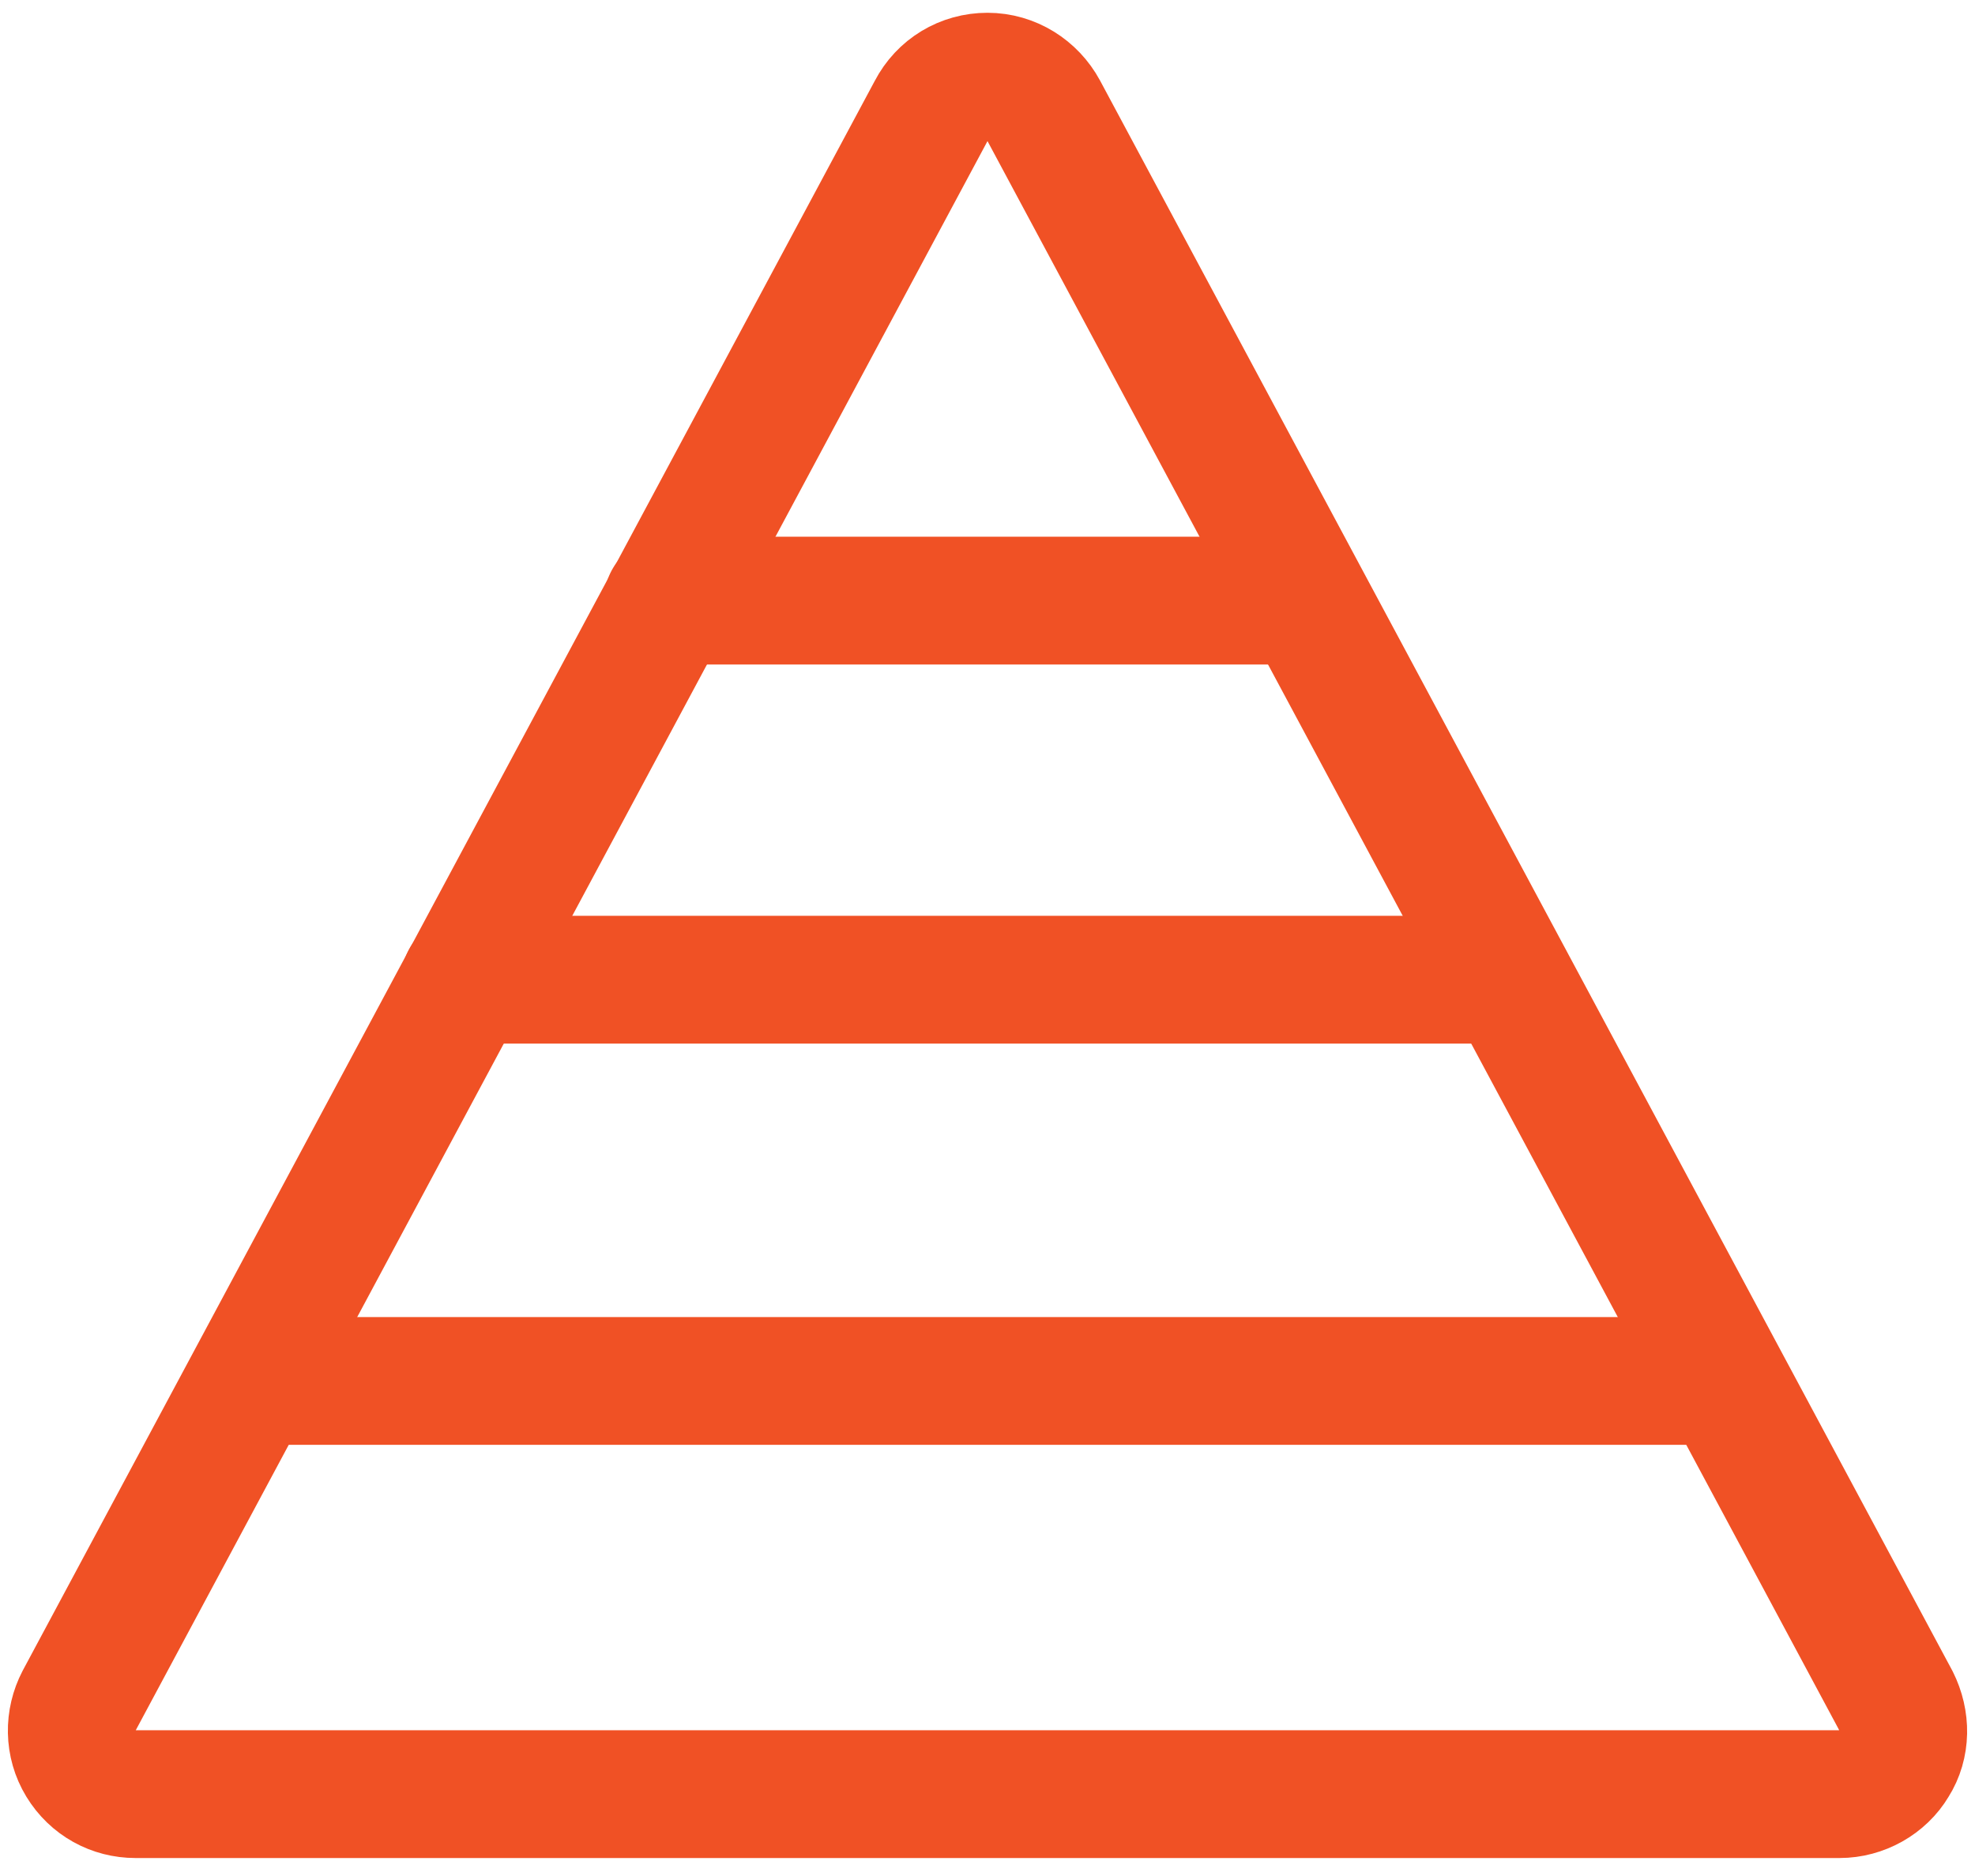
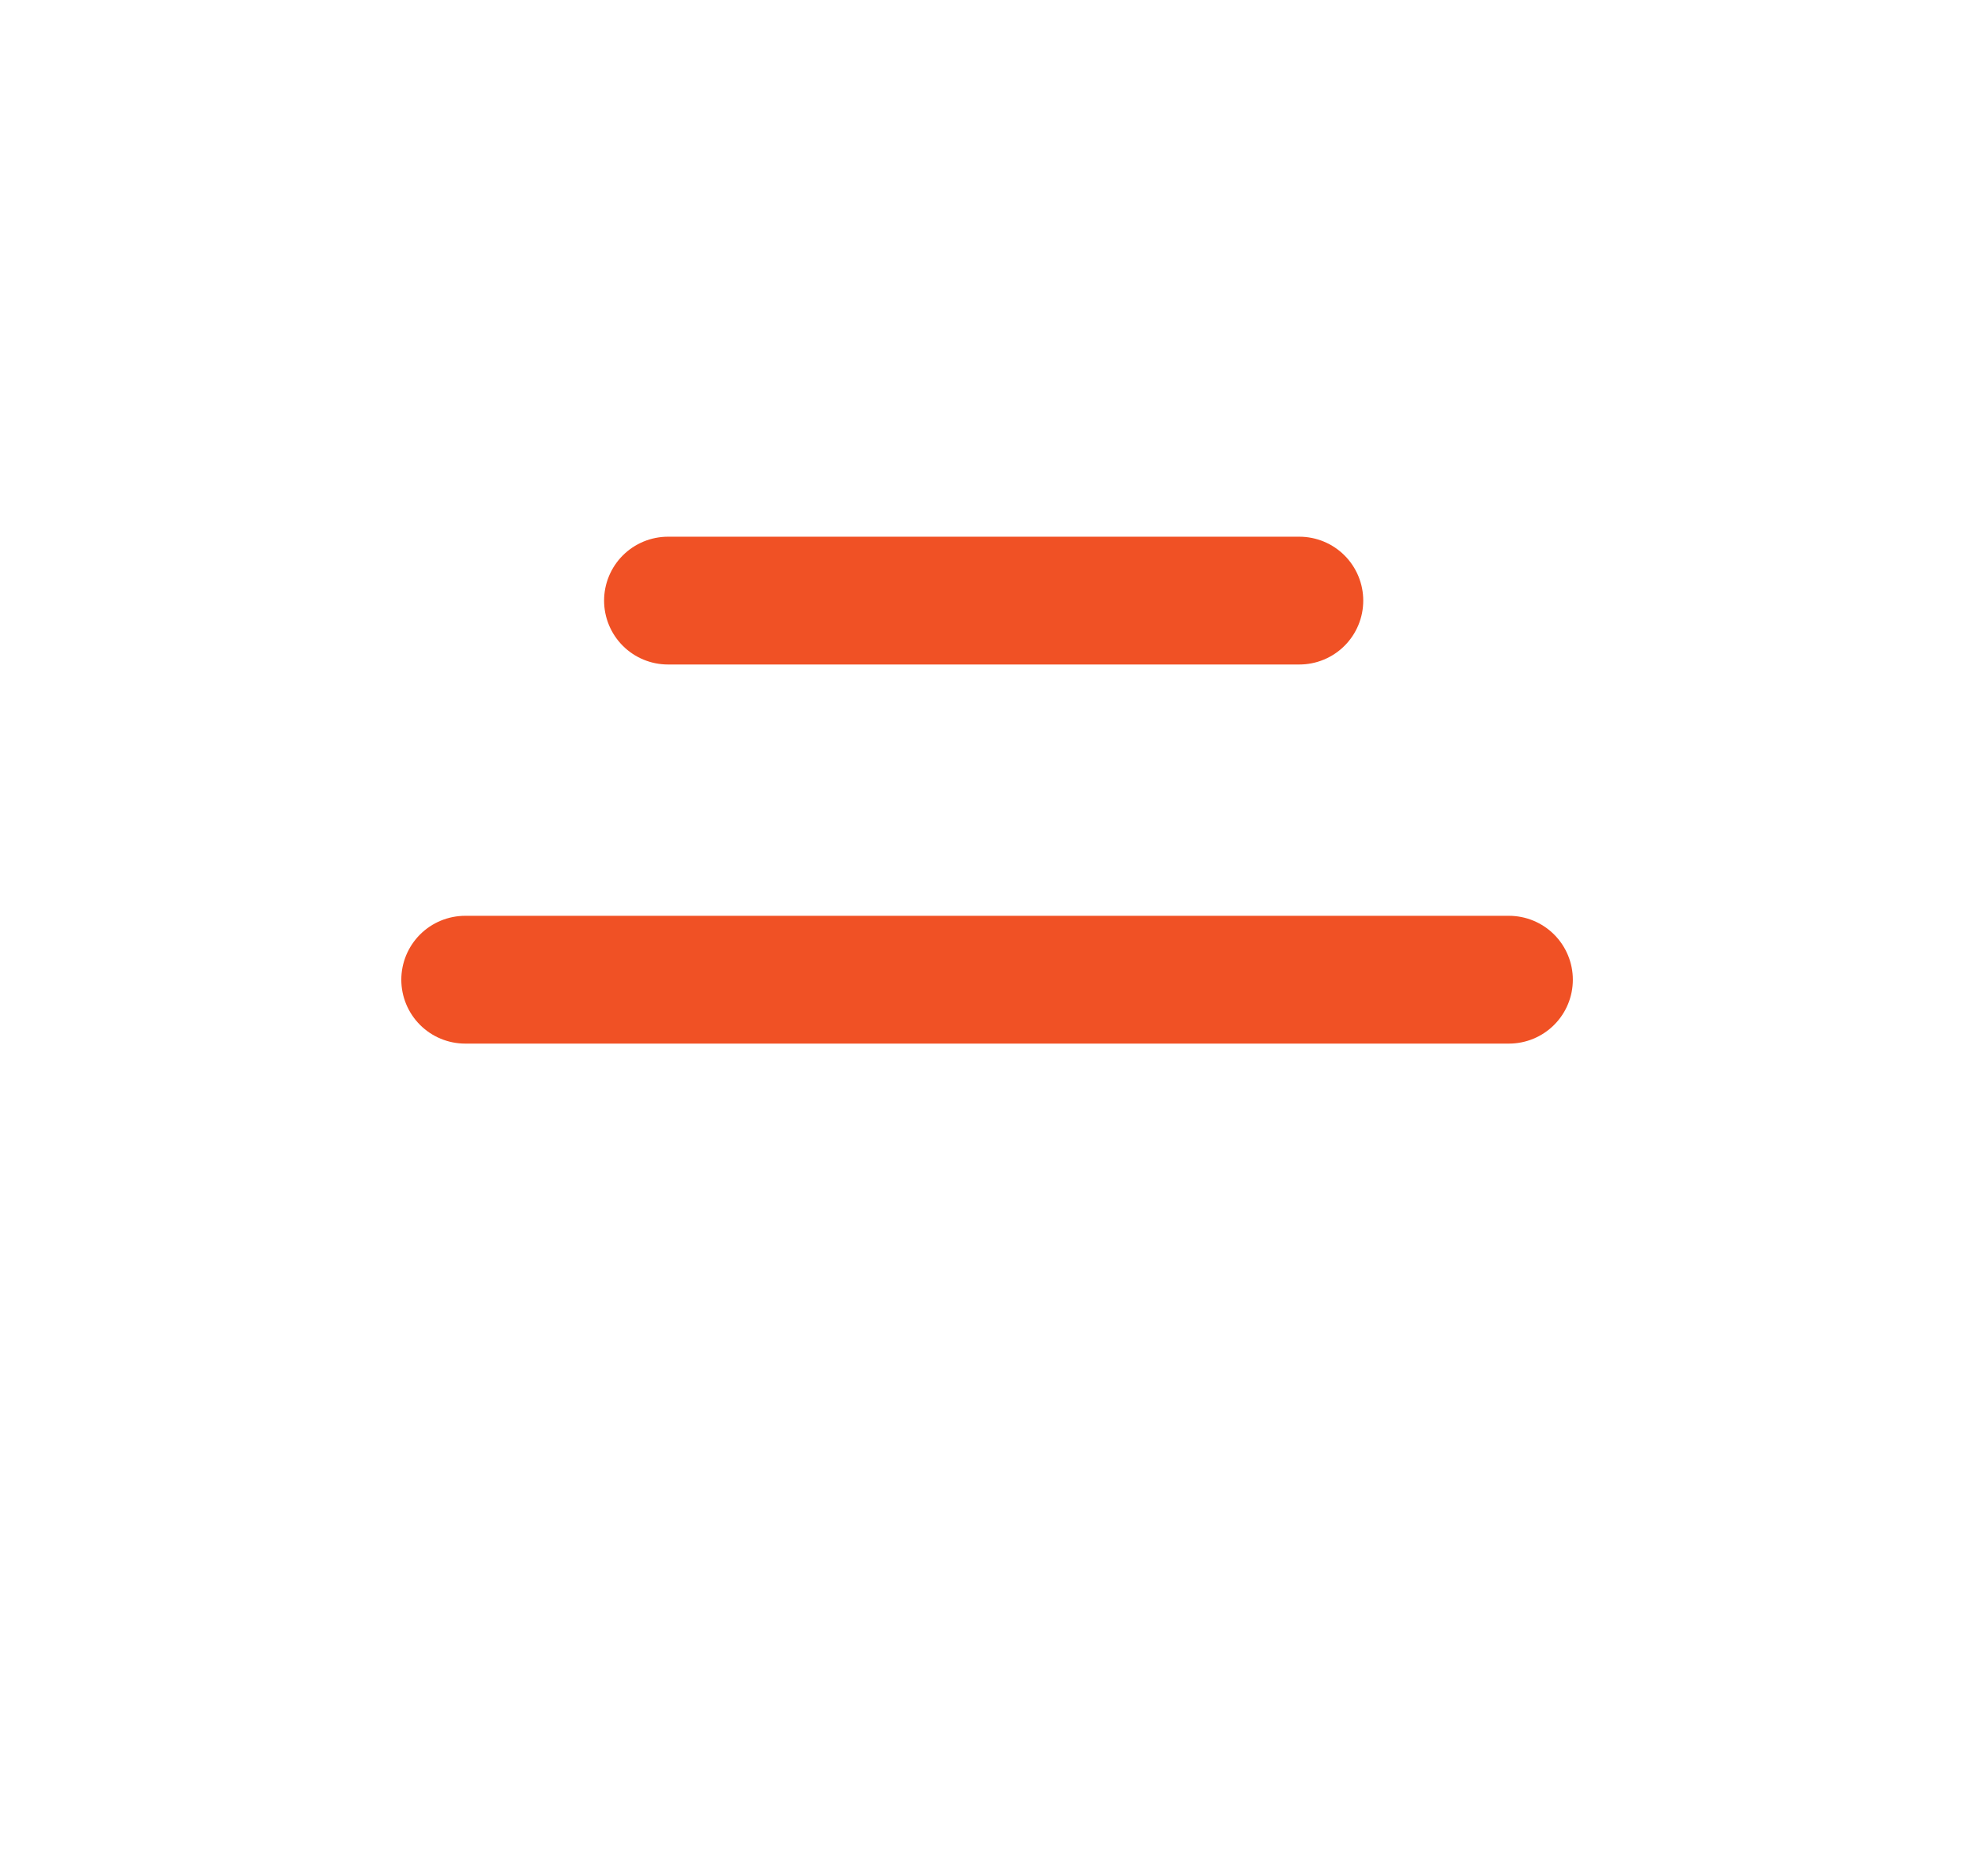
<svg xmlns="http://www.w3.org/2000/svg" id="Layer_1" x="0px" y="0px" viewBox="0 0 23.18 22.02" style="enable-background:new 0 0 23.18 22.02;" xml:space="preserve">
  <style type="text/css">
	.st0{fill:none;stroke:#F05125;stroke-width:1.5;stroke-linecap:round;stroke-linejoin:round;}
</style>
-   <path id="Shape_375" class="st0" d="M20.16,16.21H3.02" />
  <path id="Shape_375_1_" class="st0" d="M17.71,11.5H5.46" />
  <path id="Shape_375_2_" class="st0" d="M15.25,7.05H7.84" />
-   <path id="Shape_374" class="st0" d="M10.93,1.3l-10,18.66c-0.12,0.23-0.12,0.51,0.02,0.74s0.38,0.36,0.64,0.36h20  c0.26,0,0.51-0.14,0.64-0.36c0.14-0.22,0.14-0.5,0.02-0.74l-10-18.66c-0.13-0.24-0.38-0.4-0.66-0.4C11.31,0.9,11.06,1.05,10.93,1.3z  " />
</svg>